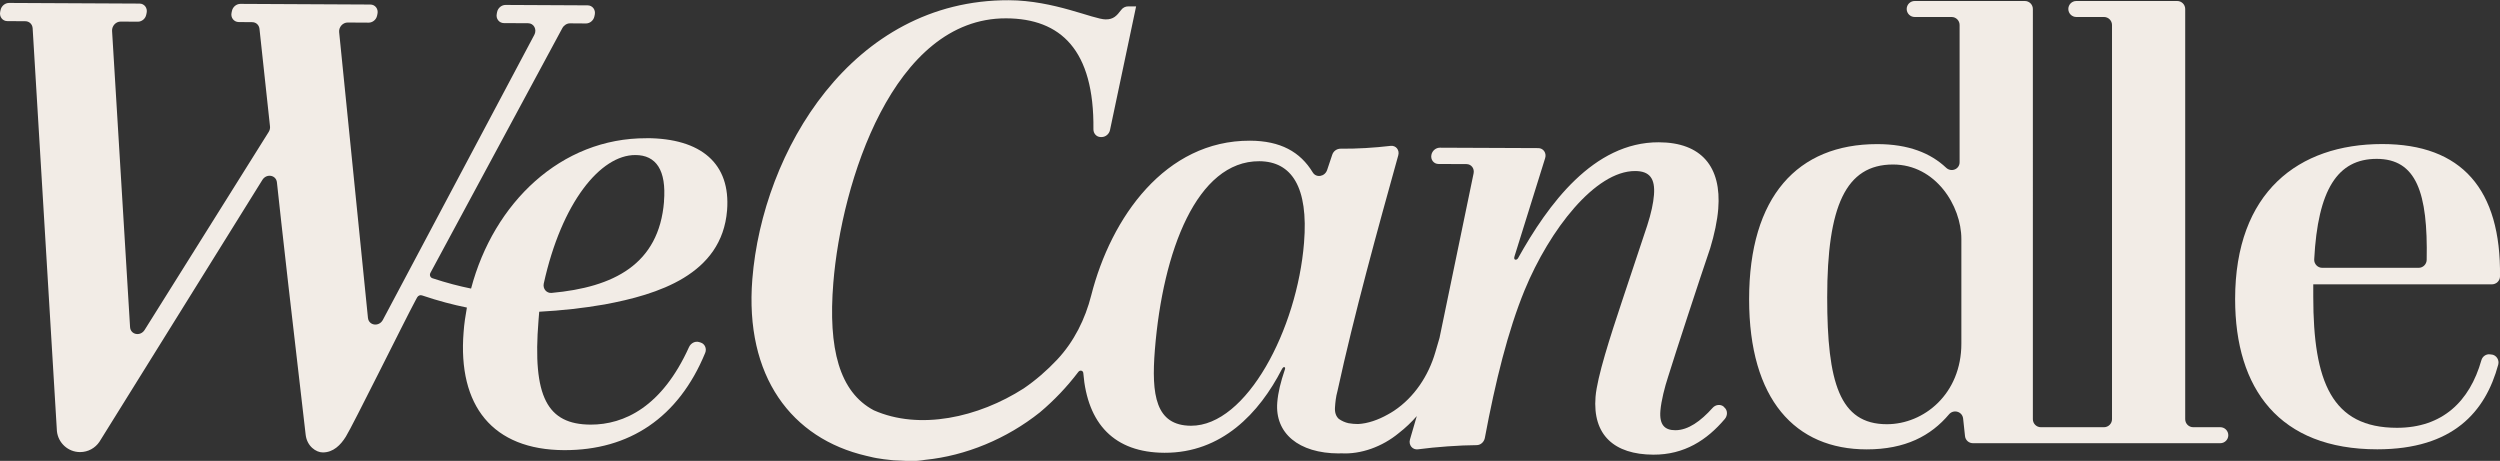
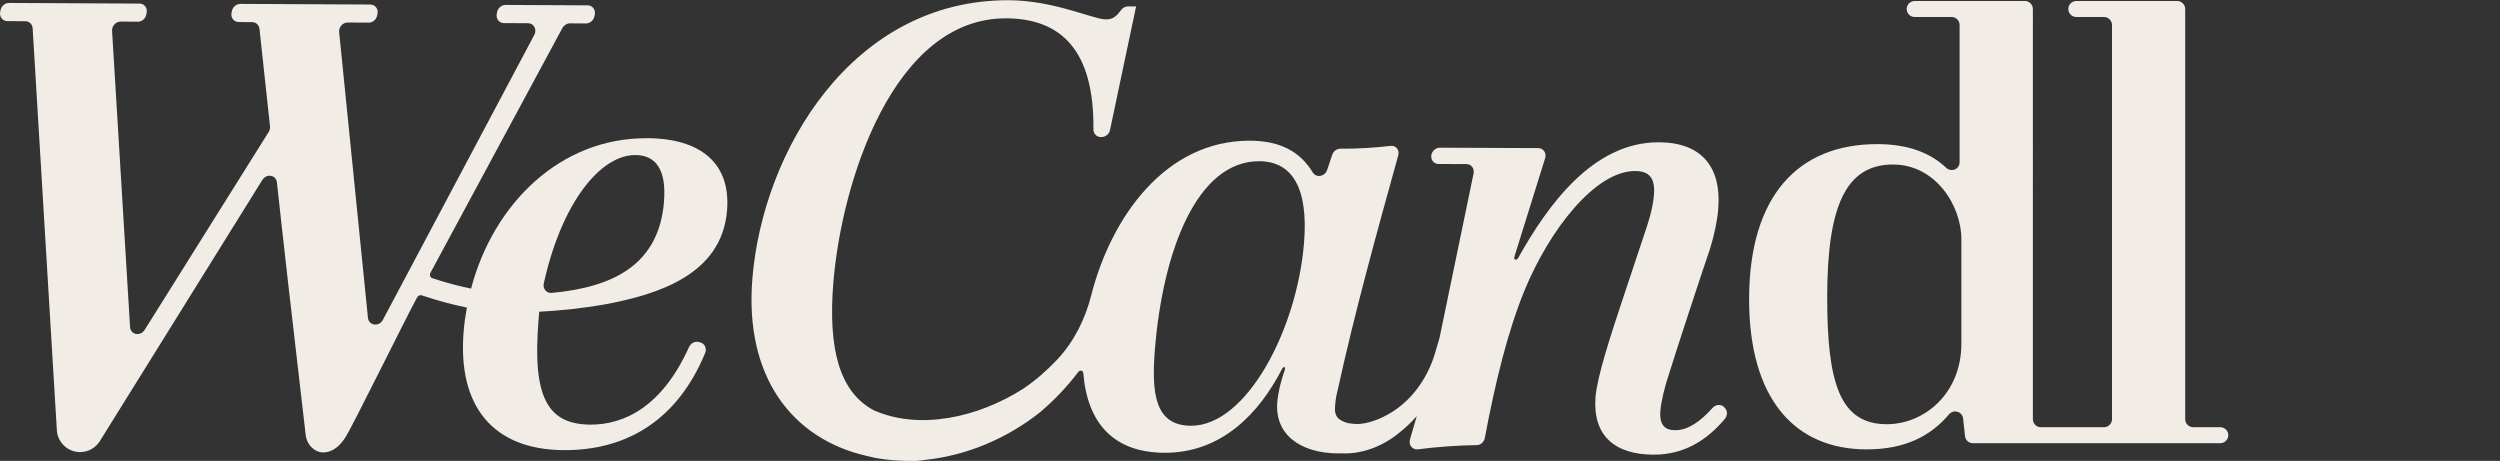
<svg xmlns="http://www.w3.org/2000/svg" viewBox="0 0 42.52 7.838" version="1.1" id="Components">
  <rect x="0" y="0" width="42.52" height="7.838" fill="#333333" stroke="none" />
  <defs>
    <style>
      .st0 {
        fill: #f2ece6;
      }
    </style>
  </defs>
  <g id="_x38_d776854-475f-4bd6-b01f-3febfcc23f04_x40_13">
    <path d="M10.996,2.351c-1.455-.006-2.599,1.098-2.984,2.557-.199-.04-.419-.097-.658-.176-.037-.013-.053-.056-.033-.092L9.565.477c.027-.048.077-.08.129-.08l.272.002c.067,0,.128-.05.143-.118l.007-.032c.017-.083-.039-.158-.122-.158l-1.396-.007c-.067,0-.128.05-.143.119l-.006.031c-.018.083.039.158.121.159l.411.002c.099,0,.155.106.107.197l-2.576,4.848c-.065.123-.24.099-.254-.034l-.49-4.86c-.008-.085.062-.164.146-.163l.356.002c.067,0,.129-.05.143-.118l.007-.032c.018-.083-.039-.158-.122-.158l-2.21-.011c-.067,0-.129.051-.143.119l-.007.032c-.018.082.039.157.122.158l.229.002c.065,0,.116.047.124.112l.179,1.66c.004.031-.004.065-.021.093l-2.111,3.369c-.073.116-.24.082-.248-.048L1.906.525c-.004-.083.064-.159.147-.158l.291.002c.068,0,.129-.05.143-.118l.007-.032c.018-.083-.039-.158-.121-.158L.154.05C.086.05.025.101.01.169l-.007.032c-.017.082.039.158.122.158l.305.002c.067,0,.119.049.125.117l.413,6.855c.021.2.189.356.394.356.137,0,.258-.069.329-.175l2.772-4.455c.071-.112.234-.083.247.043.067.635.278,2.498.489,4.294.023.194.177.299.291.299.179,0,.303-.125.392-.268.113-.179,1.009-1.991,1.18-2.308.011-.02.021-.041.033-.061.017-.03.052-.045.082-.034.28.095.536.161.764.207-.025.137-.046.276-.056.417-.101,1.255.494,2.003,1.71,2.008,1.109.004,1.946-.553,2.399-1.654.03-.073-.006-.154-.077-.176l-.026-.008c-.066-.021-.141.017-.172.085-.46,1.018-1.104,1.32-1.673,1.319-.738-.003-.992-.472-.887-1.77l.012-.15c.376-.02.753-.061,1.112-.124.898-.167,1.995-.503,2.083-1.599.064-.798-.442-1.226-1.367-1.229ZM11.294,3.427c-.086,1.072-.859,1.459-1.913,1.555-.086.007-.151-.071-.133-.158.305-1.385.968-2.189,1.558-2.187.353,0,.53.257.487.789Z" class="st0" />
    <path d="M29.319,6.918c-.054-.047-.138-.039-.19.018-.204.228-.417.381-.635.381-.177,0-.274-.087-.254-.331.014-.17.074-.404.13-.574.125-.404.539-1.669.717-2.19.071-.234.121-.468.137-.67.057-.713-.284-1.13-1.011-1.132-1.112-.004-1.884,1.057-2.394,1.971,0,0-.021.036-.051.024-.026-.01-.009-.056-.009-.056l.521-1.67c.027-.086-.03-.17-.118-.17l-1.673-.007c-.069,0-.131.053-.144.123-.016.082.041.154.122.154l.474.002c.082,0,.139.074.122.157l-.579,2.796-.003.011-.069.236c-.116.399-.357.765-.702.995-.035.023-.071.045-.107.064-.161.091-.34.154-.505.162-.055,0-.11-.005-.162-.014-.059-.013-.115-.038-.165-.073-.047-.043-.073-.107-.065-.202.005-.074.013-.17.043-.277.282-1.297.681-2.74,1.033-4.005.025-.09-.041-.171-.131-.16-.272.032-.576.051-.851.048-.063,0-.12.04-.141.102l-.087.26c-.039.115-.186.139-.245.041-.213-.35-.549-.537-1.067-.539-1.441-.005-2.363,1.305-2.7,2.629-.102.404-.292.788-.581,1.096-.174.185-.365.35-.567.488-.774.496-1.773.717-2.551.372-.585-.311-.778-1.047-.688-2.164.138-1.713,1.018-4.51,2.94-4.502.927.004,1.499.536,1.484,1.887,0,.073.053.132.125.132h.014c.067,0,.129-.051.143-.119l.444-2.103h-.137c-.044,0-.088.021-.116.059-.077.102-.133.163-.264.162-.208,0-.879-.323-1.647-.326-2.671-.01-4.189,2.571-4.363,4.742-.133,1.658.669,2.712,1.938,3.007.041.011.083.021.125.029.017.004.035.006.052.01.082.014.166.026.25.033.013,0,.027.003.04.004.057.004.115.007.172.008.039,0,.077.004.117.005.089,0,.169-.008.245-.021.692-.069,1.389-.359,1.951-.807.244-.205.463-.436.655-.689.029-.037.081-.023.084.021.07.864.527,1.351,1.38,1.355.976.004,1.613-.675,1.996-1.419,0,0,.021-.047.046-.037.022.01.004.047.004.047-.068.202-.114.383-.127.554-.042.521.362.864,1.047.866.013,0,.024-.002.036-.002.34.021.705-.113.984-.344.114-.088.215-.185.306-.289l-.116.398c-.027.094.043.18.137.167.294-.04.718-.07.997-.071.067,0,.125-.052.139-.12.18-.961.392-1.821.677-2.516.426-1.031,1.203-2.028,1.879-2.026.249,0,.343.129.321.406-.011.138-.046.308-.115.521l-.425,1.276c-.205.616-.426,1.297-.454,1.638-.052.649.317.98.982.983.529.003.914-.25,1.216-.606.051-.06.05-.147-.004-.195l-.011-.01ZM22.179,4.129c-.117,1.469-.977,3.116-1.923,3.112-.603-.003-.675-.525-.614-1.291.135-1.682.715-3.212,1.776-3.208.551.003.838.44.761,1.387Z" class="st0" />
    <path d="M37.762,7.266h-.46c-.075,0-.136-.061-.136-.136V.153c0-.075-.061-.136-.136-.136h-1.716c-.075,0-.136.061-.136.136s.061.136.136.136h.471c.074,0,.136.061.136.136v6.705c0,.075-.062.136-.136.136h-1.074c-.075,0-.136-.061-.136-.136V.153c0-.075-.061-.136-.136-.136h-1.874c-.075,0-.136.061-.136.136s.061.136.136.136h.628c.075,0,.136.061.136.136v2.334c0,.12-.142.176-.229.094-.264-.249-.64-.402-1.173-.402-1.351,0-2.178.89-2.178,2.638,0,1.707.785,2.554,2,2.554.658,0,1.092-.231,1.4-.596.078-.091.227-.048.24.072l.032.298c.007.069.065.121.135.121h4.207c.075,0,.136-.061.136-.136s-.061-.136-.136-.136ZM33.359,5.843c0,.858-.638,1.372-1.267,1.372-.805,0-1.015-.712-1.015-2.156,0-1.55.314-2.261,1.12-2.261.723,0,1.162.701,1.162,1.267v1.779Z" class="st0" />
-     <path d="M42.377,6.031l-.024-.004c-.068-.01-.132.034-.15.101-.198.697-.661,1.148-1.435,1.148-1.11,0-1.424-.785-1.424-2.23v-.21h3.039c.073,0,.136-.06.137-.133.02-1.483-.651-2.253-2.004-2.253-1.424,0-2.501.817-2.501,2.638,0,1.528.753,2.554,2.418,2.554,1.291,0,1.84-.64,2.057-1.44.021-.08-.03-.161-.112-.173ZM40.421,2.702c.676,0,.875.573.852,1.72-.002.073-.063.133-.136.133h-1.641c-.077,0-.14-.066-.136-.143.062-1.186.397-1.71,1.062-1.71Z" class="st0" />
  </g>
</svg>